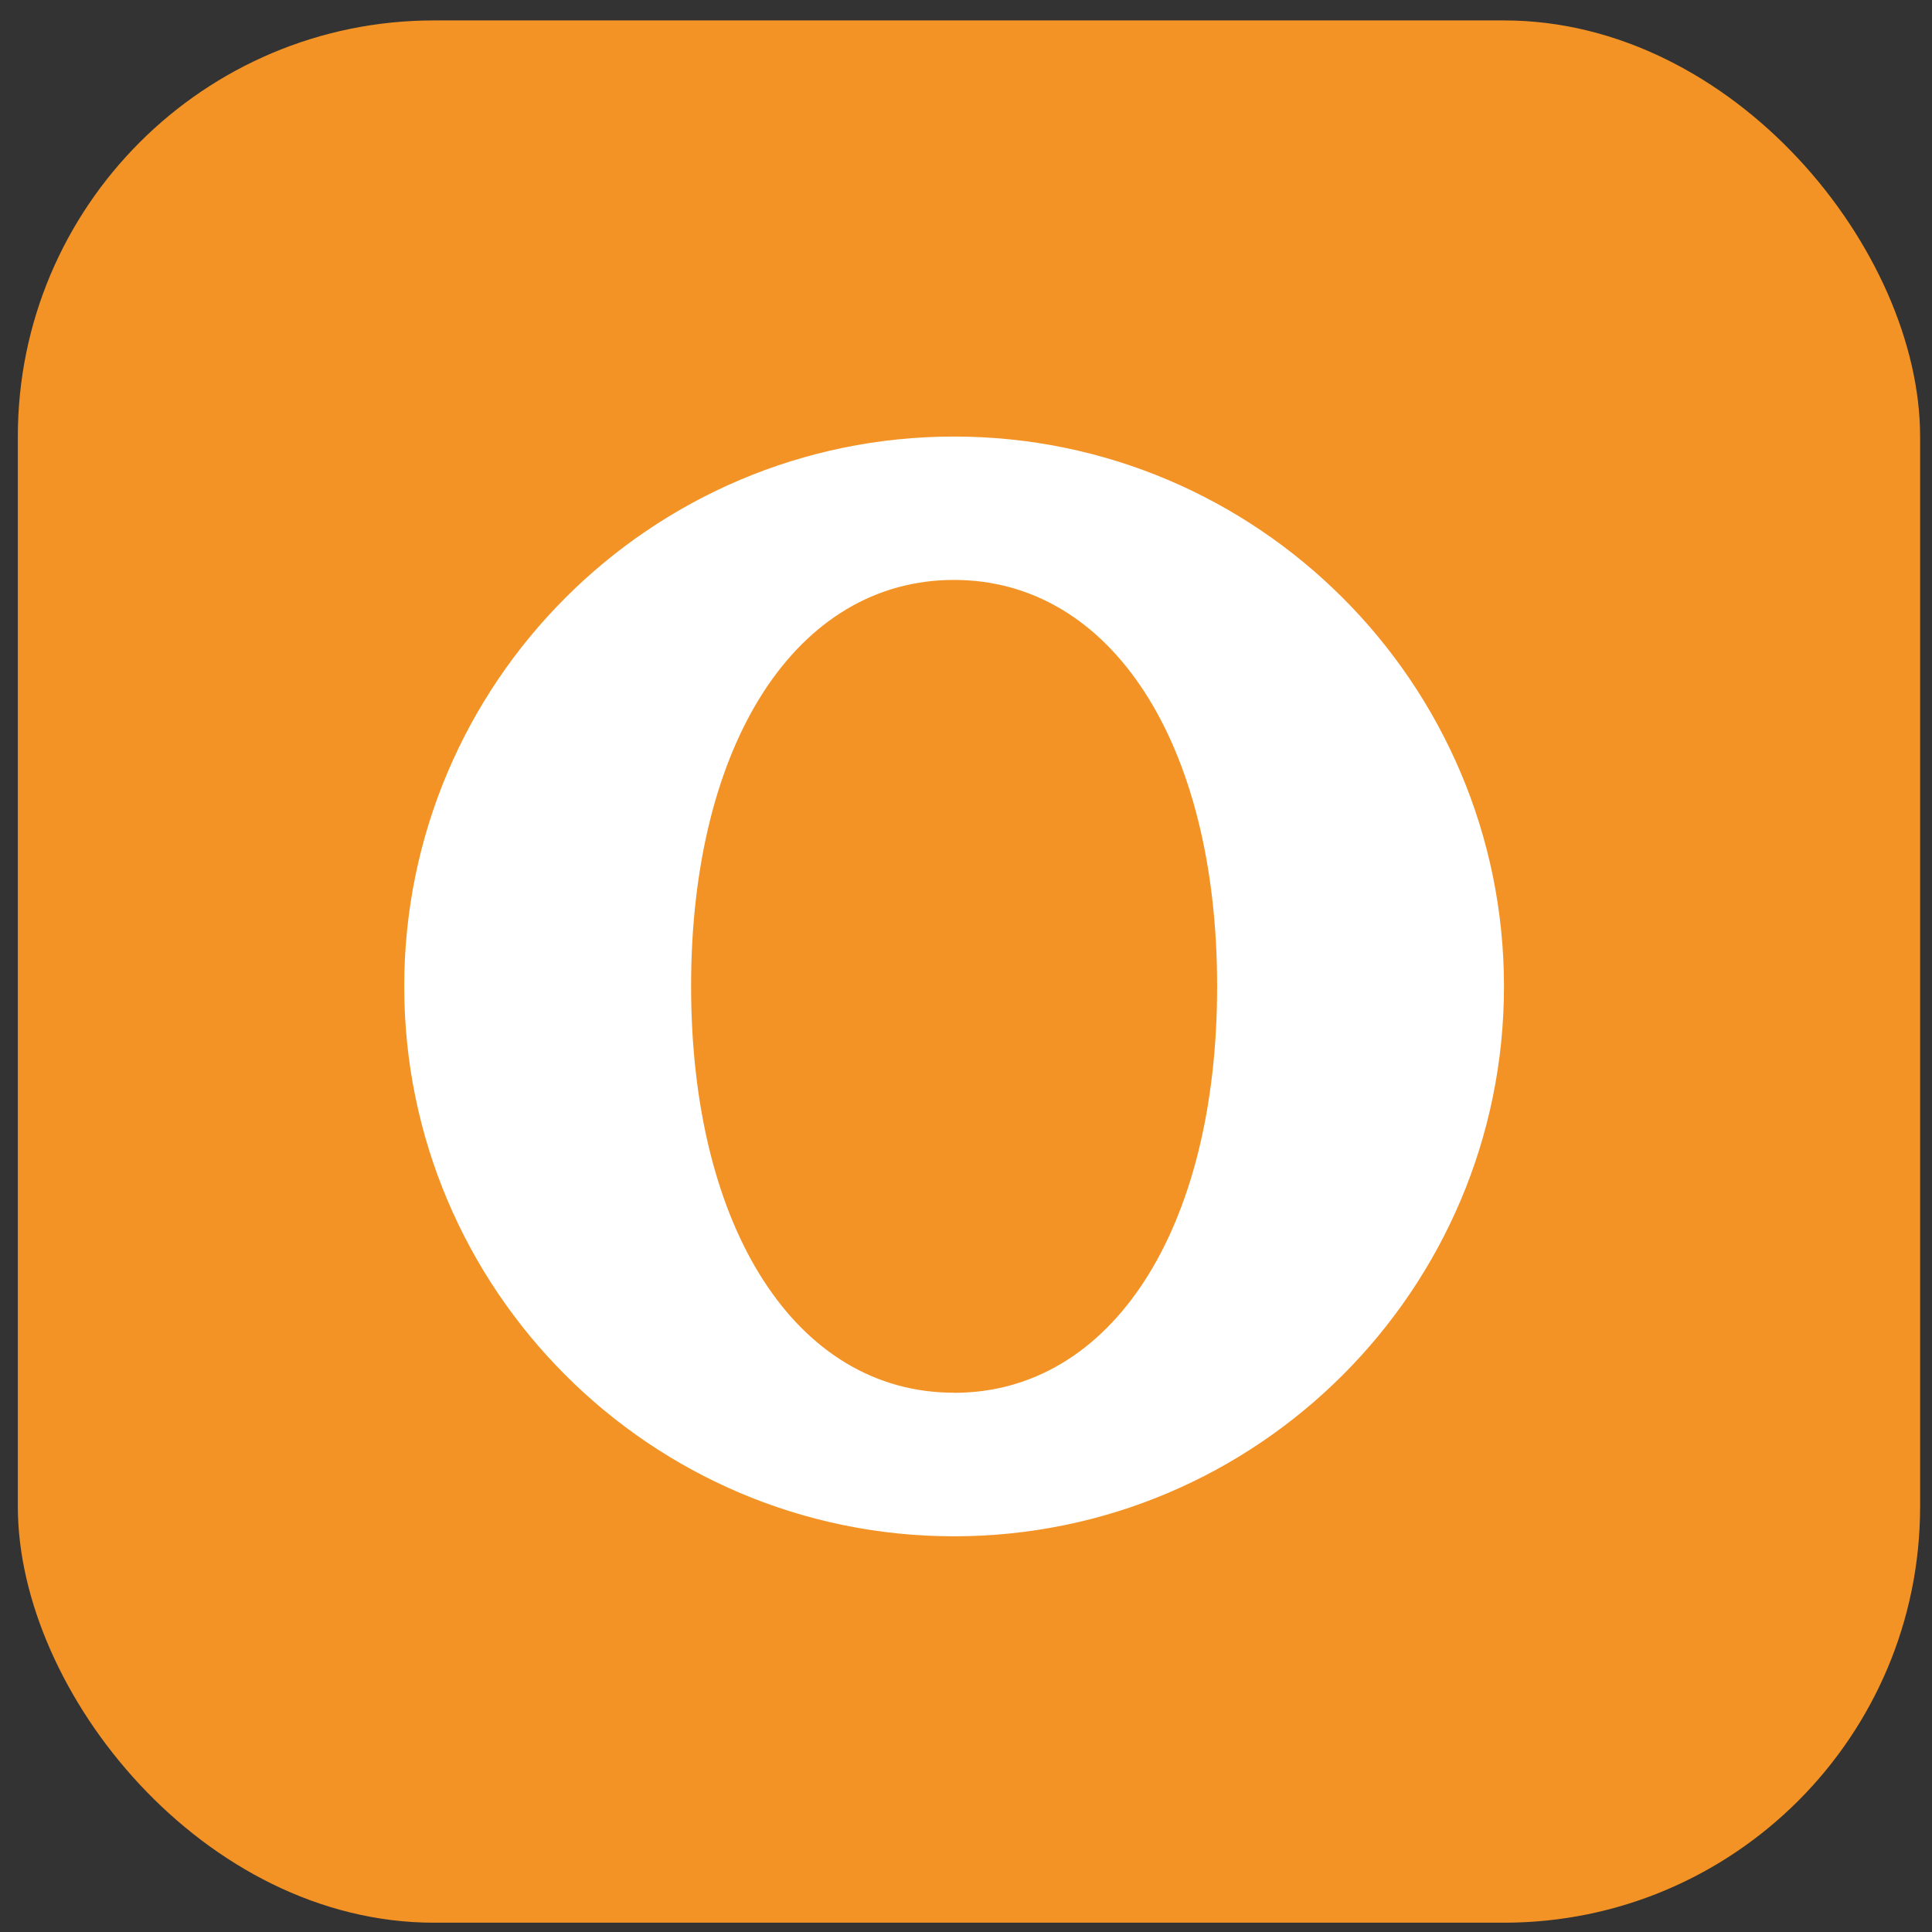
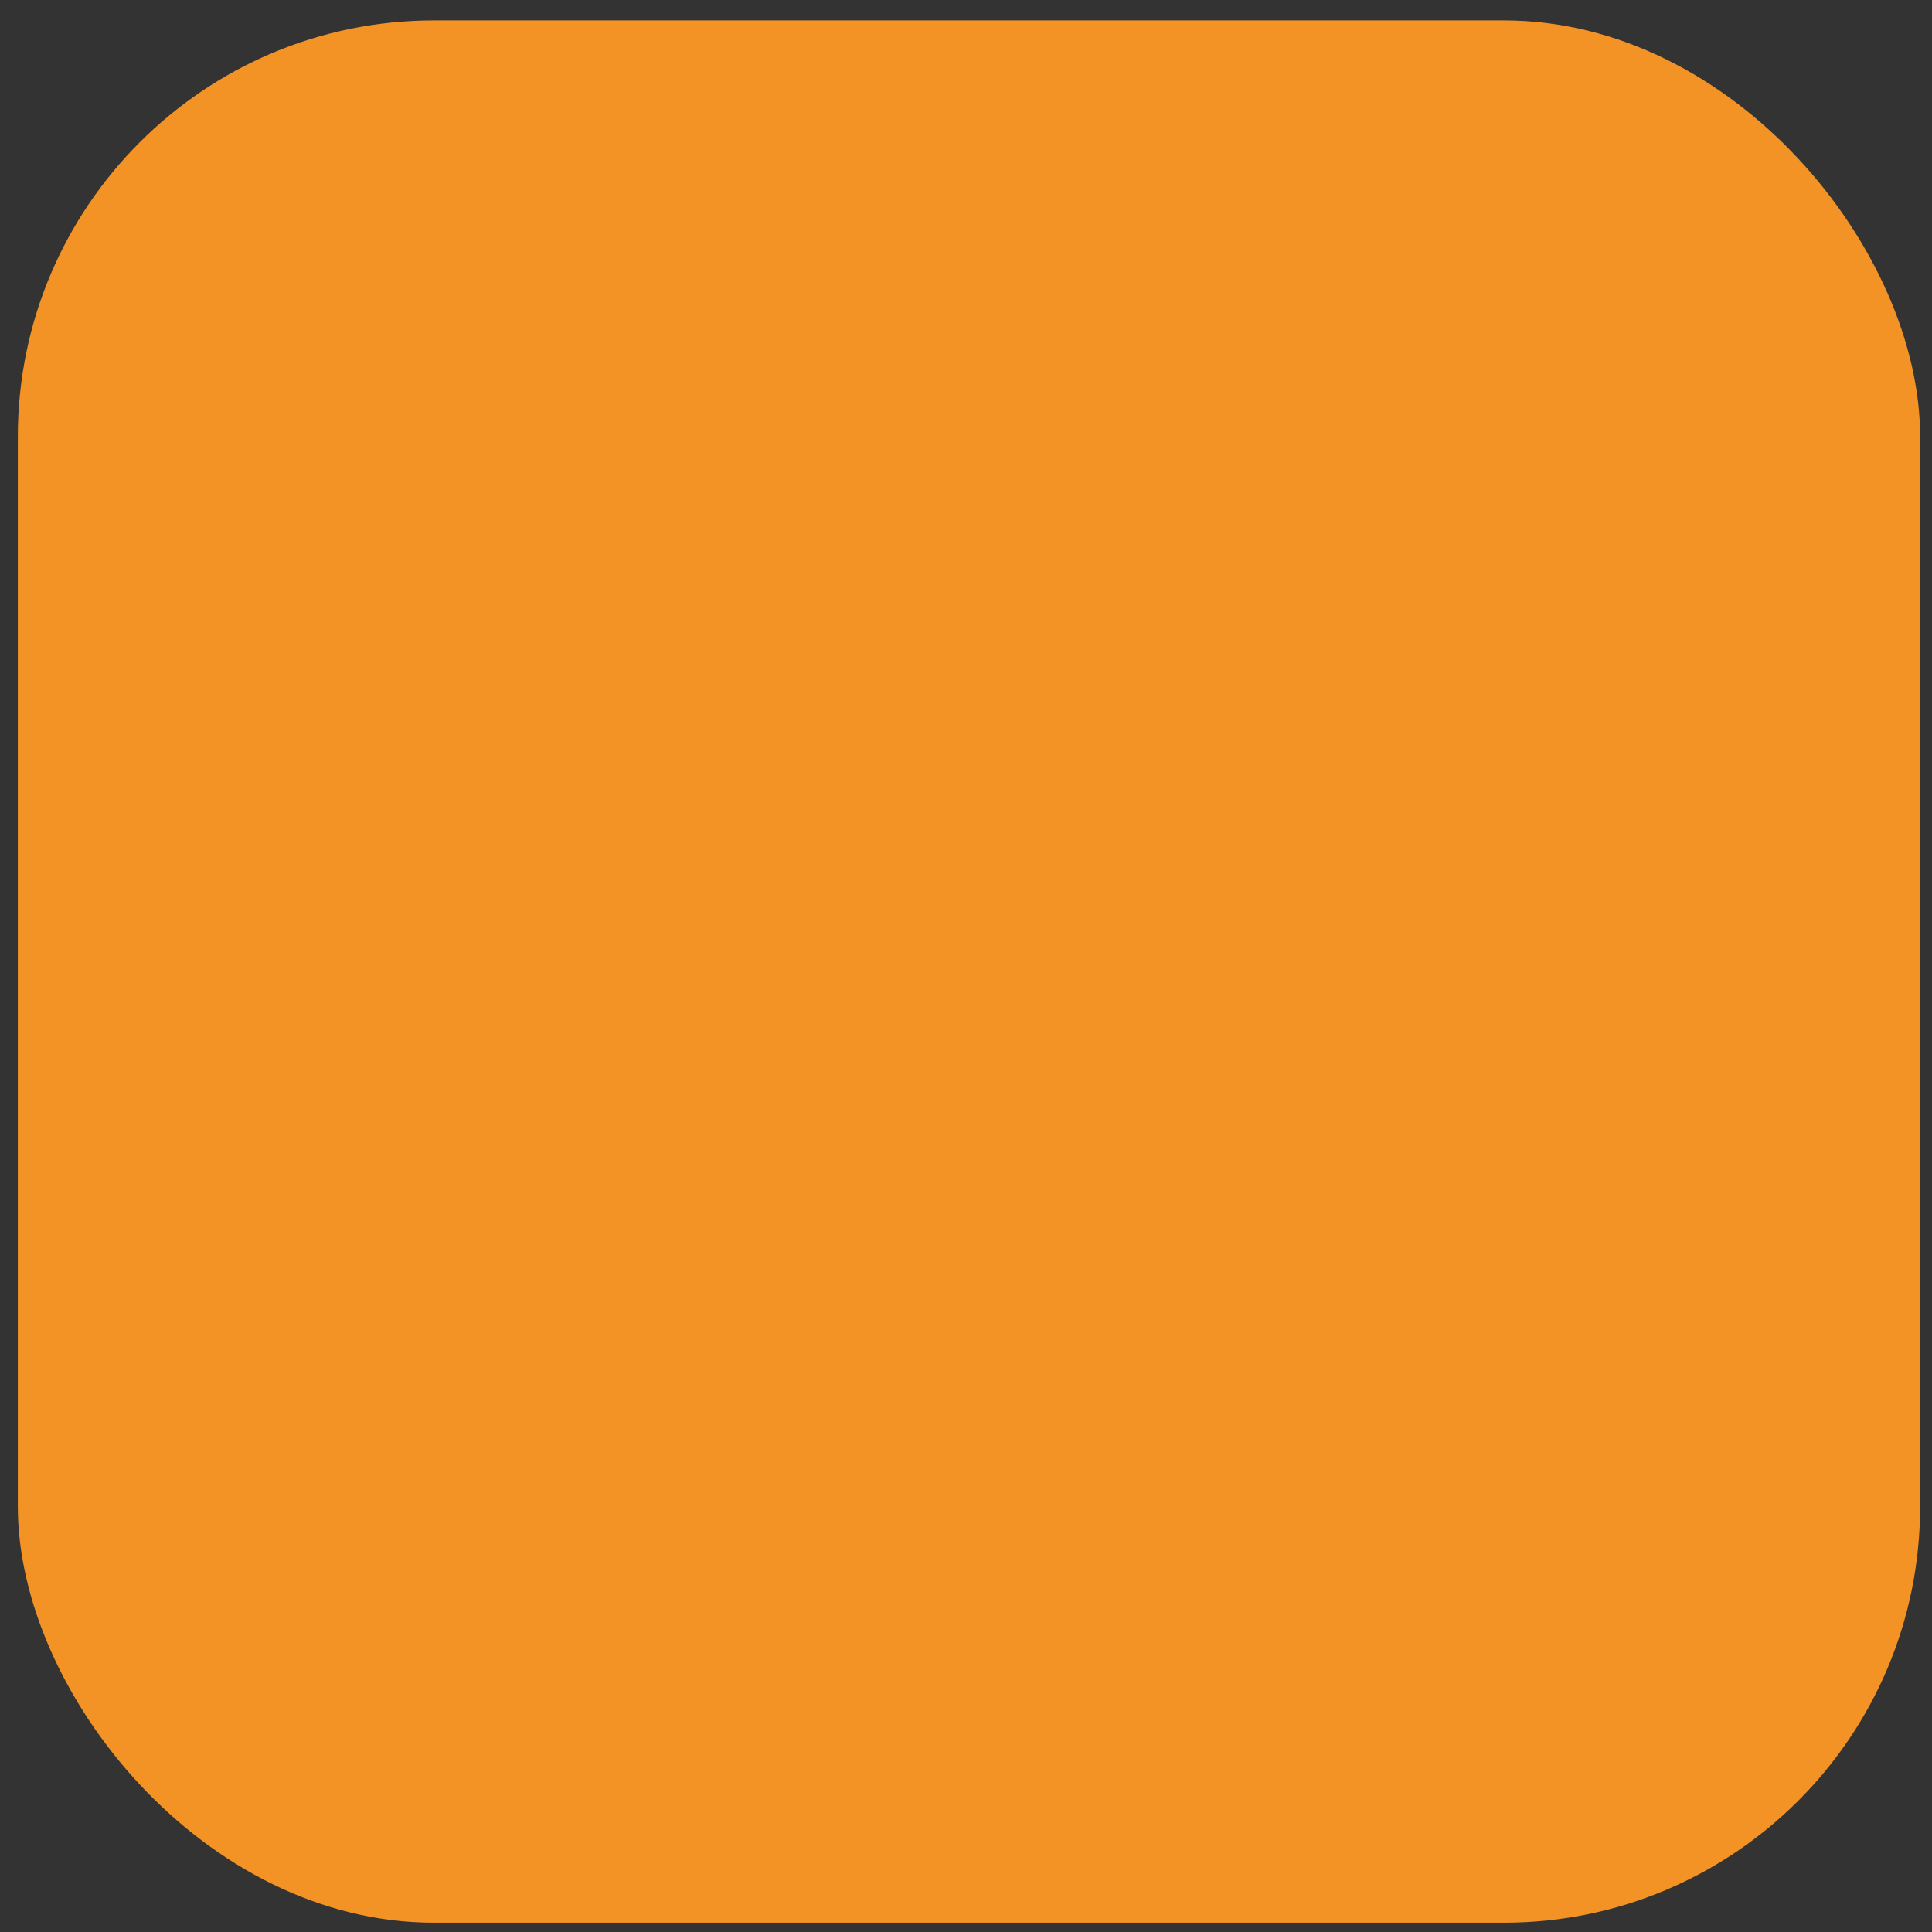
<svg xmlns="http://www.w3.org/2000/svg" width="65" height="65" fill="none">
  <rect width="100%" height="100%" fill="#333333" stroke="none" />
  <rect width="64" height="64" x=".6" y=".687" fill="#F39325" rx="14" />
-   <path fill="#fff" fill-rule="evenodd" d="M50.6 33.187c0 10.202-8.302 18.5-18.504 18.5-10.202 0-18.496-8.298-18.496-18.5 0-10.203 8.297-18.5 18.496-18.5 10.199 0 18.504 8.3 18.504 18.5ZM32.096 46.86c5.297 0 8.853-5.497 8.853-13.674 0-8.178-3.56-13.675-8.853-13.675-5.293 0-8.845 5.493-8.845 13.667s3.551 13.678 8.841 13.678l.004.004Z" clip-rule="evenodd" />
</svg>